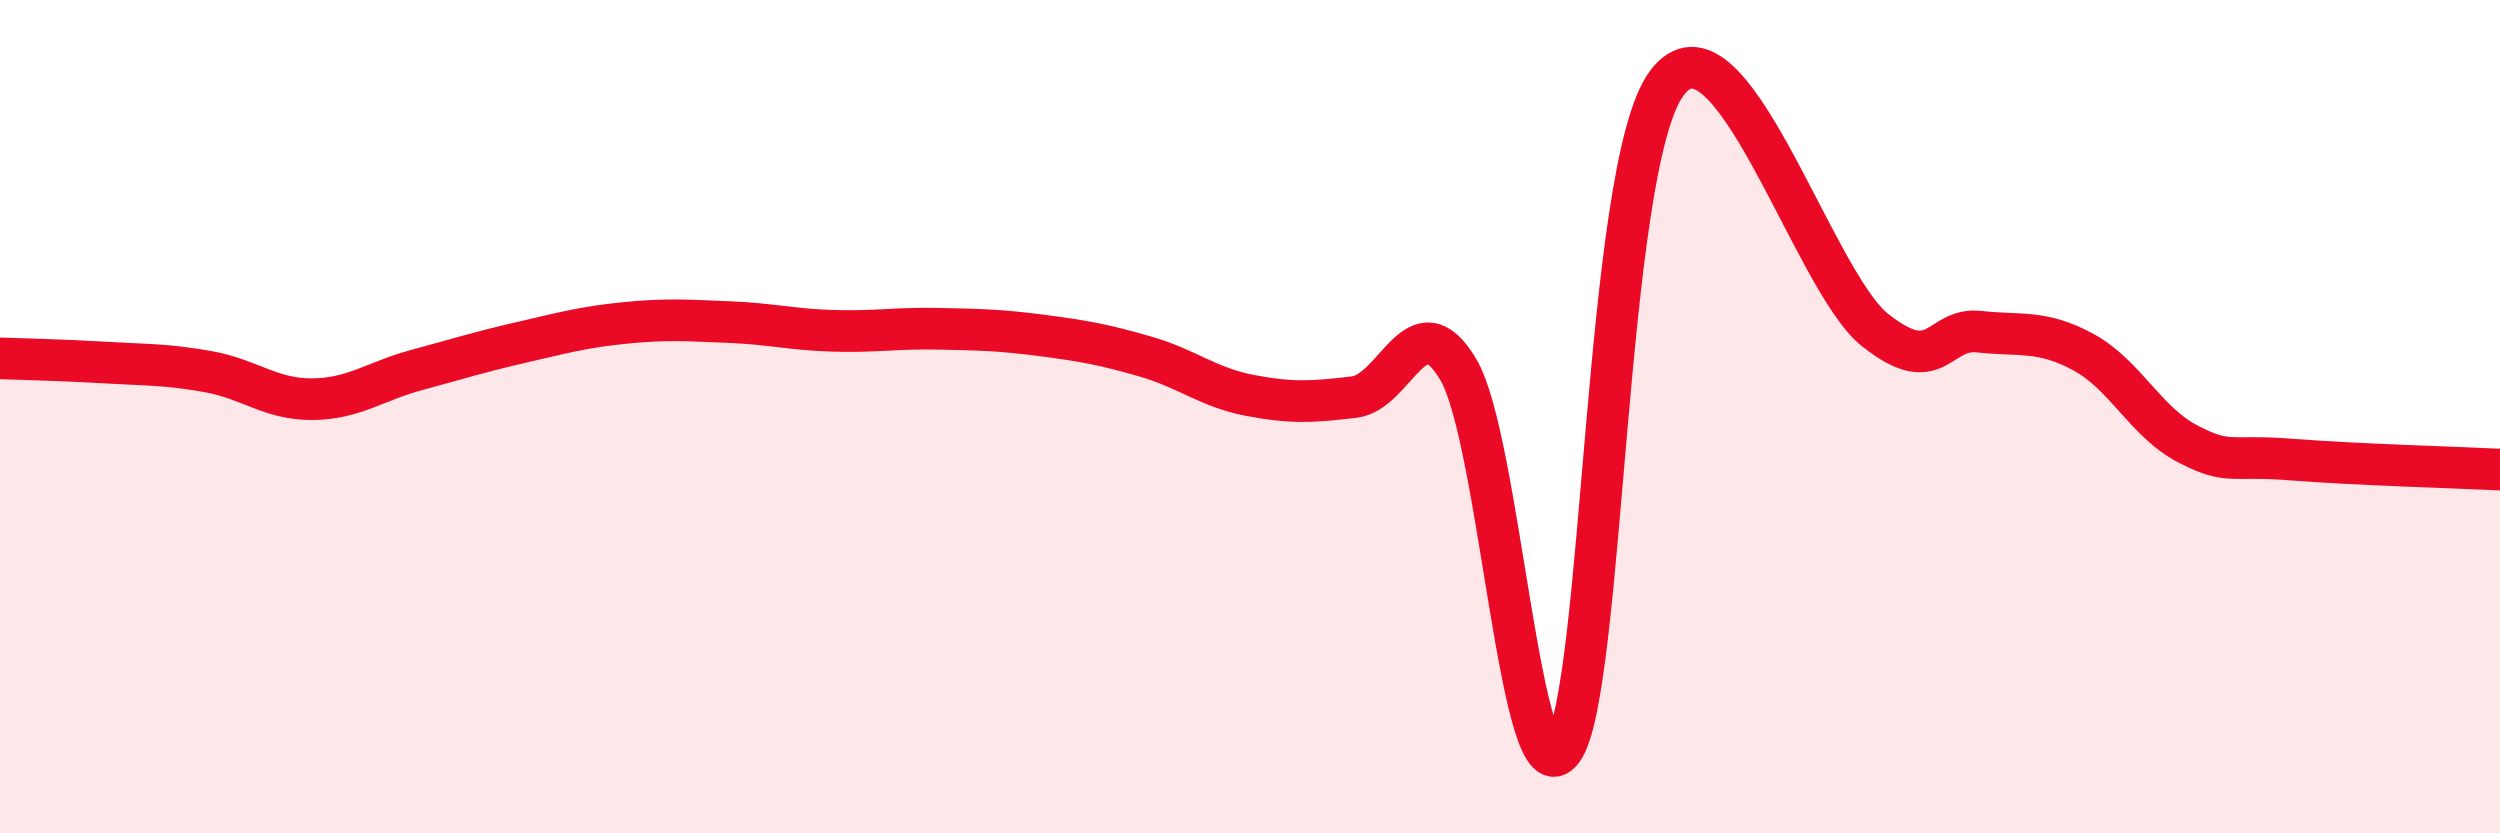
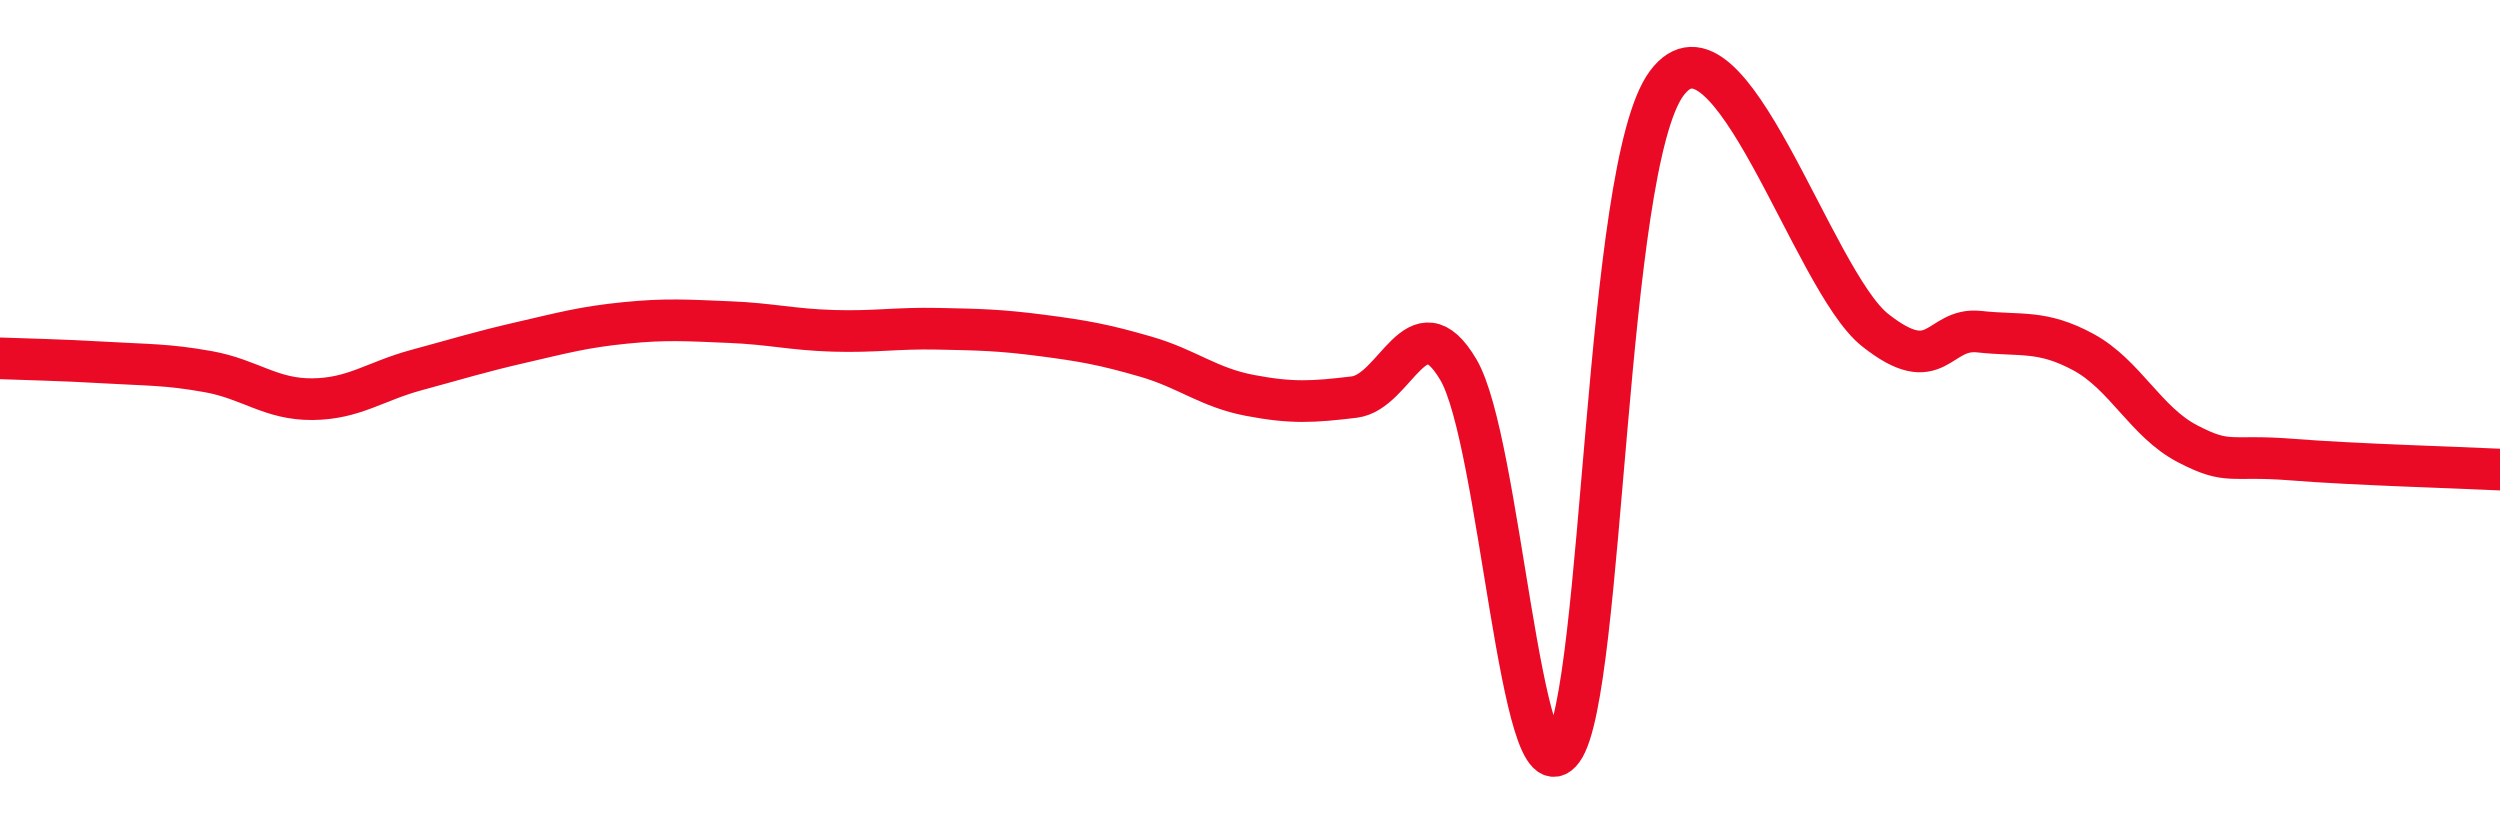
<svg xmlns="http://www.w3.org/2000/svg" width="60" height="20" viewBox="0 0 60 20">
-   <path d="M 0,8.6 C 0.5,8.62 1.5,8.64 2.5,8.7 C 3.5,8.76 4,8.74 5,8.92 C 6,9.1 6.5,9.59 7.5,9.58 C 8.5,9.57 9,9.15 10,8.88 C 11,8.61 11.5,8.45 12.5,8.22 C 13.5,7.99 14,7.85 15,7.75 C 16,7.65 16.5,7.69 17.5,7.73 C 18.5,7.77 19,7.91 20,7.94 C 21,7.97 21.5,7.87 22.5,7.89 C 23.5,7.91 24,7.92 25,8.05 C 26,8.18 26.5,8.27 27.5,8.56 C 28.5,8.85 29,9.3 30,9.49 C 31,9.68 31.5,9.65 32.5,9.53 C 33.5,9.41 34,7.18 35,8.87 C 36,10.56 36.5,19.37 37.5,18 C 38.5,16.63 38.5,4.02 40,2 C 41.5,-0.02 43.5,6.73 45,7.92 C 46.5,9.11 46.5,7.85 47.5,7.96 C 48.5,8.07 49,7.91 50,8.45 C 51,8.99 51.5,10.13 52.5,10.65 C 53.5,11.17 53.5,10.91 55,11.03 C 56.5,11.15 59,11.22 60,11.27L60 20L0 20Z" fill="#EB0A25" opacity="0.1" stroke-linecap="round" stroke-linejoin="round" />
  <path d="M 0,8.6 C 0.5,8.62 1.5,8.64 2.5,8.7 C 3.5,8.76 4,8.74 5,8.92 C 6,9.1 6.5,9.59 7.5,9.58 C 8.5,9.57 9,9.15 10,8.88 C 11,8.61 11.5,8.45 12.5,8.22 C 13.5,7.99 14,7.85 15,7.75 C 16,7.65 16.5,7.69 17.5,7.73 C 18.5,7.77 19,7.91 20,7.94 C 21,7.97 21.5,7.87 22.5,7.89 C 23.5,7.91 24,7.92 25,8.05 C 26,8.18 26.5,8.27 27.5,8.56 C 28.5,8.85 29,9.3 30,9.49 C 31,9.68 31.5,9.65 32.5,9.53 C 33.5,9.41 34,7.18 35,8.87 C 36,10.56 36.5,19.37 37.5,18 C 38.5,16.63 38.5,4.02 40,2 C 41.5,-0.02 43.5,6.73 45,7.92 C 46.5,9.11 46.5,7.85 47.5,7.96 C 48.5,8.07 49,7.91 50,8.45 C 51,8.99 51.5,10.13 52.5,10.65 C 53.5,11.17 53.5,10.91 55,11.03 C 56.5,11.15 59,11.22 60,11.27" stroke="#EB0A25" stroke-width="1" fill="none" stroke-linecap="round" stroke-linejoin="round" />
</svg>